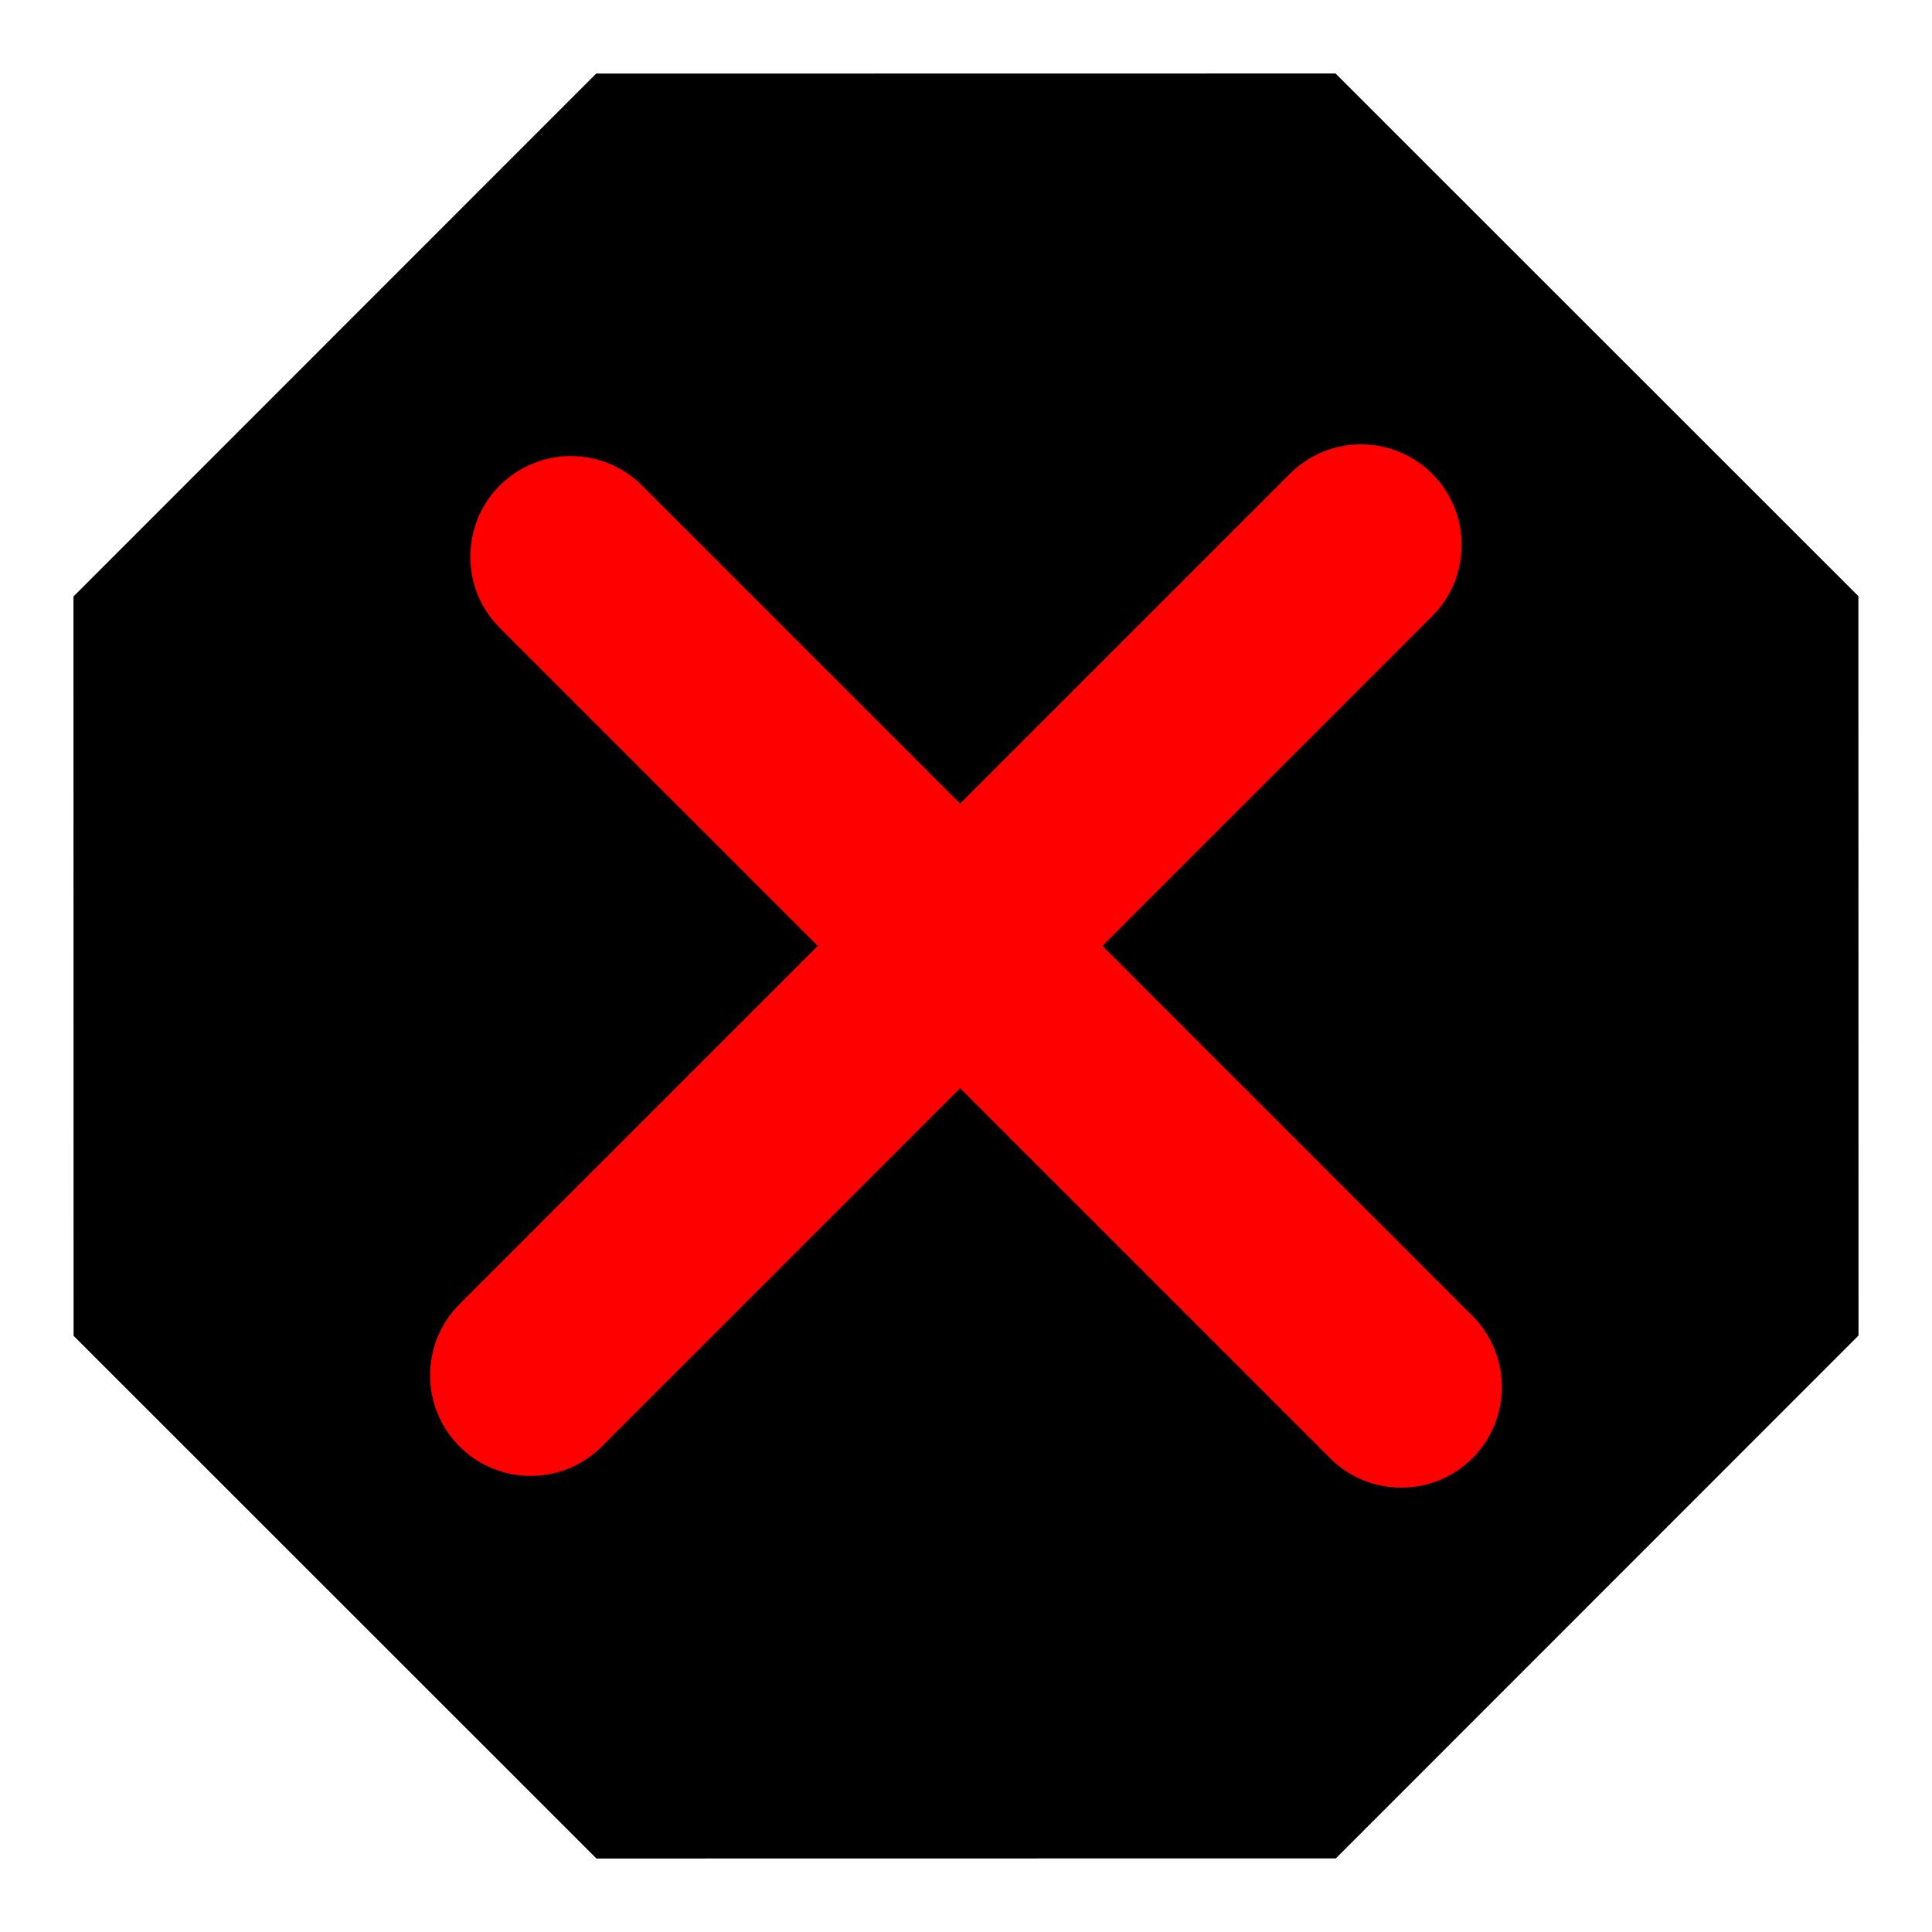
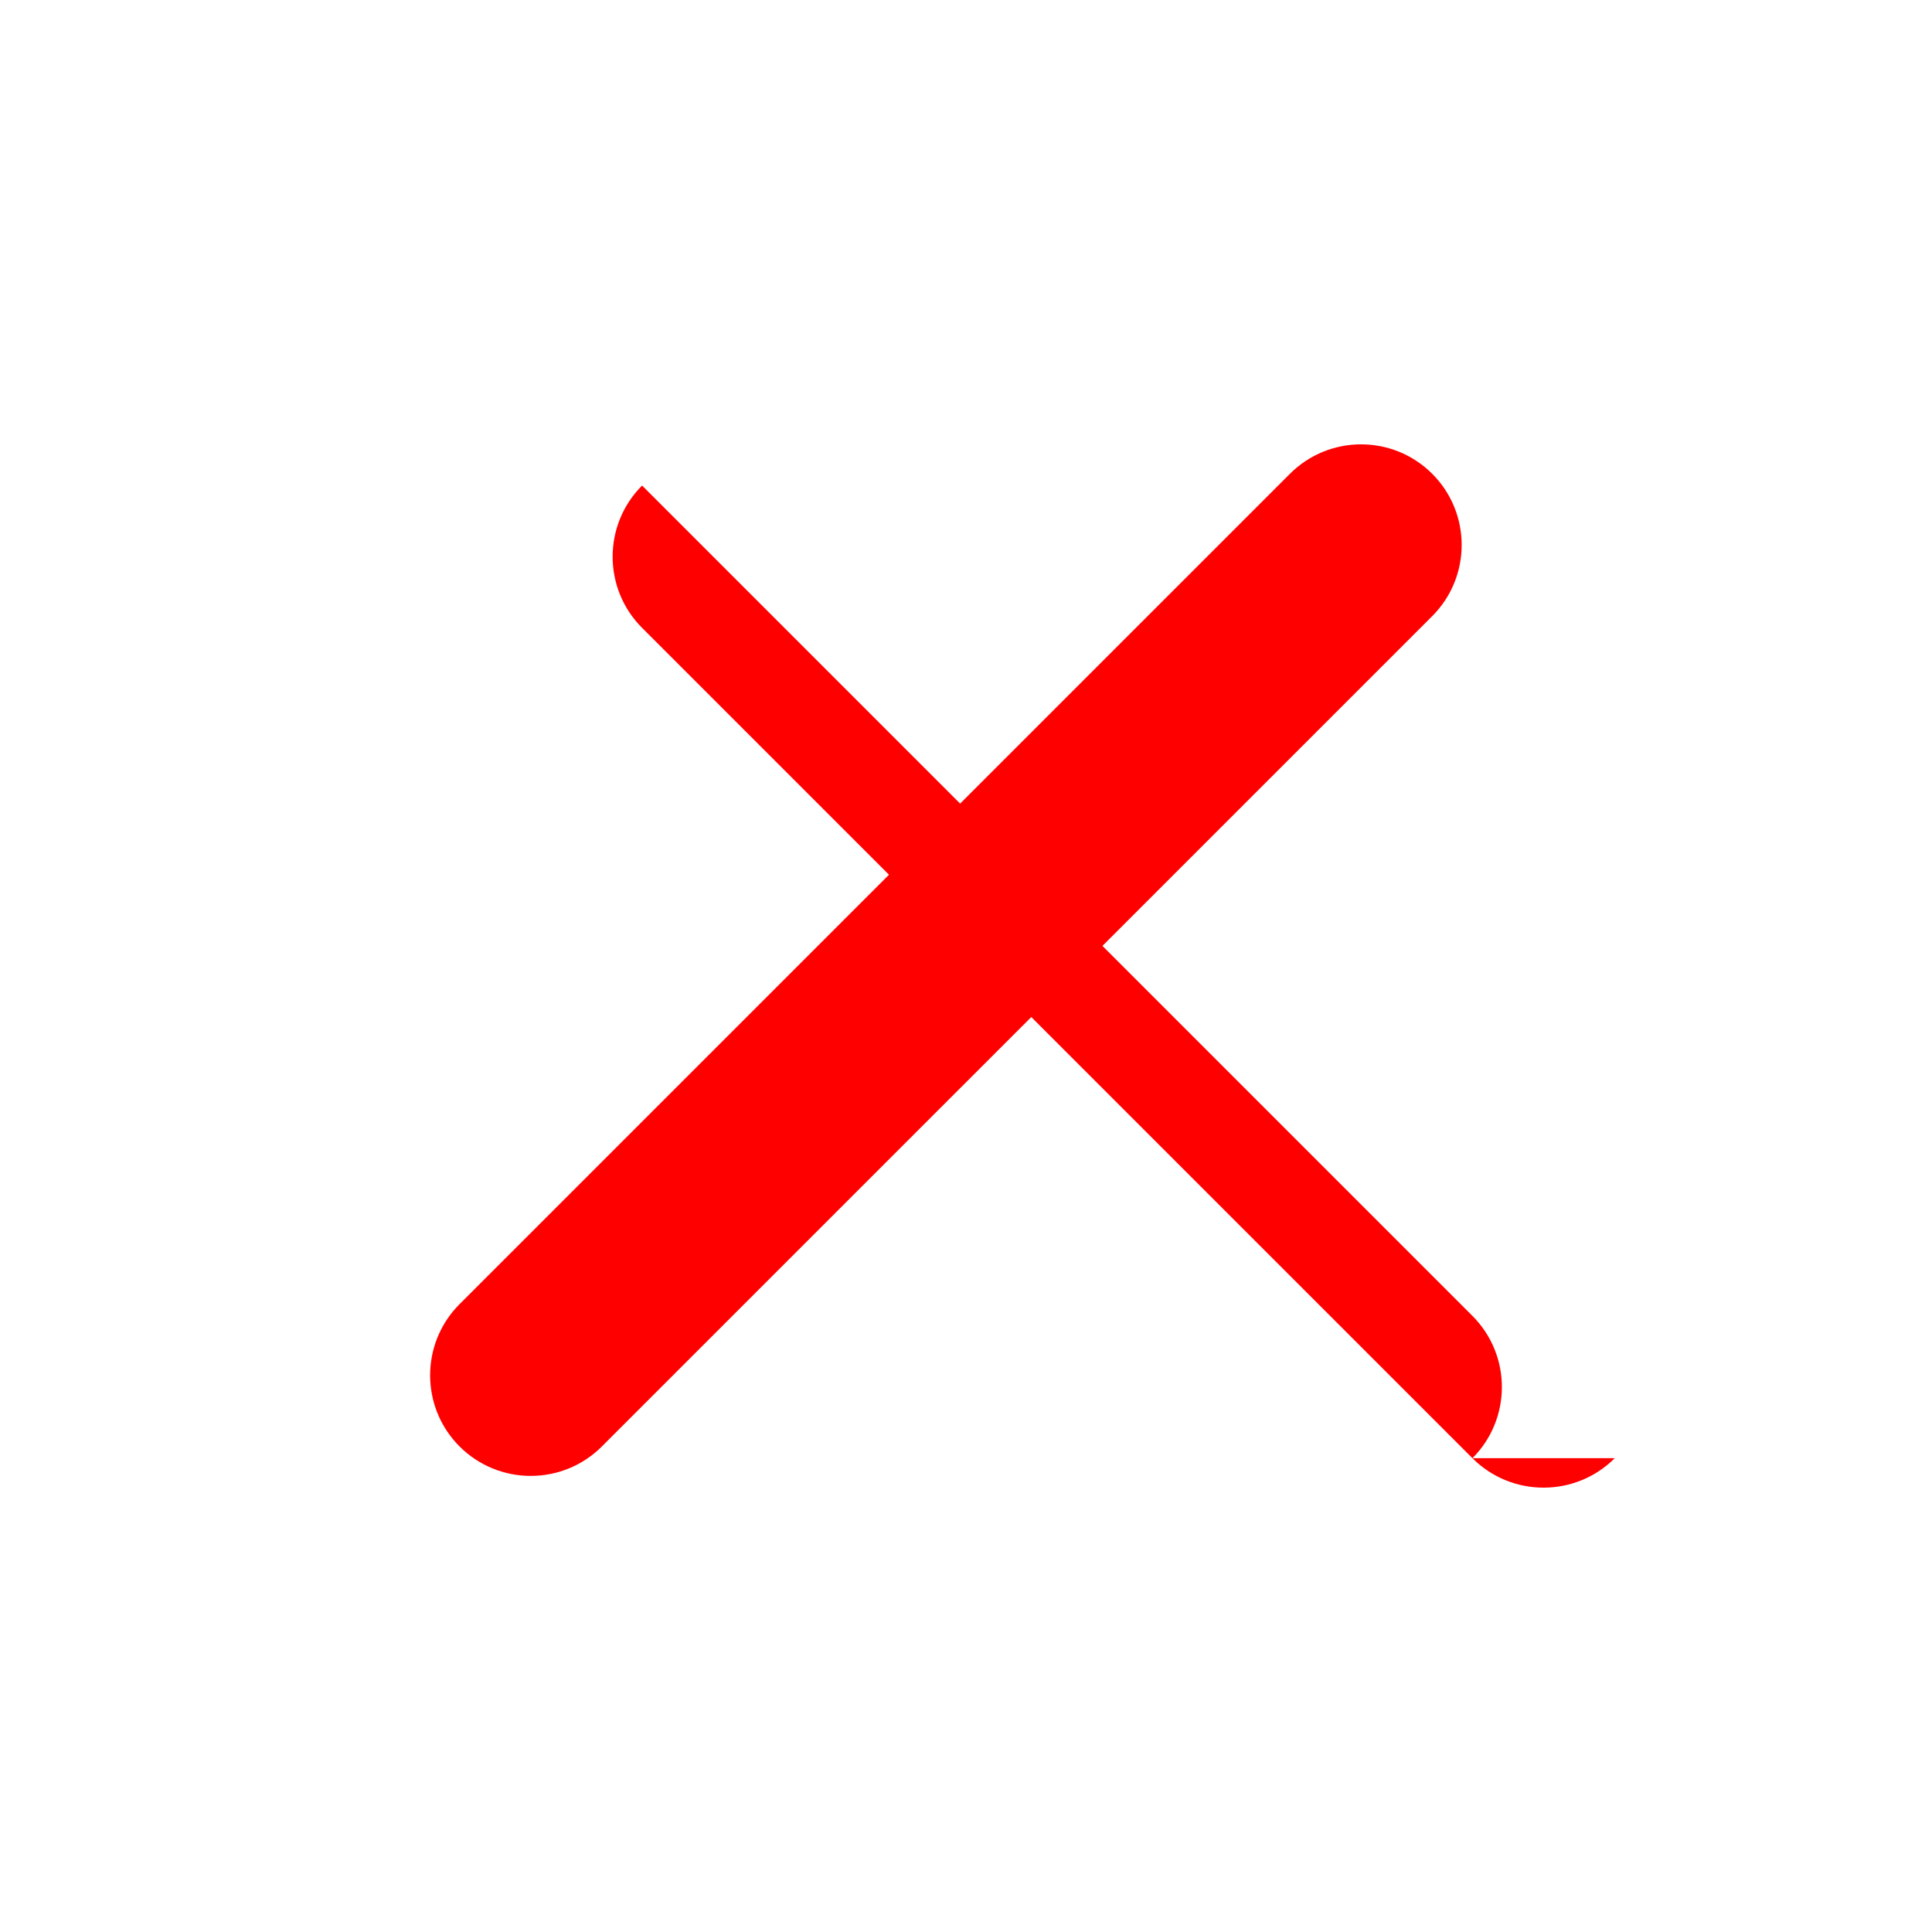
<svg xmlns="http://www.w3.org/2000/svg" viewBox="0 0 100 100" version="1.1" xml:space="preserve" style="fill-rule:evenodd;clip-rule:evenodd;stroke-linejoin:round;stroke-miterlimit:2;">
-   <path d="M69.126,3.803l27.065,27.055l0.006,38.268l-27.055,27.065l-38.268,0.006l-27.065,-27.055l-0.006,-38.268l27.055,-27.065l38.268,-0.006Z" />
  <g>
-     <path d="M76.213,75.476c2.032,-2.033 2.032,-5.333 -0,-7.366l-42.979,-42.978c-2.032,-2.033 -5.333,-2.033 -7.366,-0c-2.032,2.032 -2.032,5.333 0,7.366l42.979,42.978c2.032,2.033 5.333,2.033 7.366,-0Z" style="fill:#f00;" />
+     <path d="M76.213,75.476c2.032,-2.033 2.032,-5.333 -0,-7.366l-42.979,-42.978c-2.032,2.032 -2.032,5.333 0,7.366l42.979,42.978c2.032,2.033 5.333,2.033 7.366,-0Z" style="fill:#f00;" />
    <path d="M23.787,74.868c2.033,2.033 5.334,2.033 7.366,0l42.979,-42.978c2.032,-2.033 2.032,-5.333 -0,-7.366c-2.033,-2.033 -5.334,-2.033 -7.366,0l-42.979,42.978c-2.032,2.033 -2.032,5.334 0,7.366Z" style="fill:#f00;" />
  </g>
</svg>